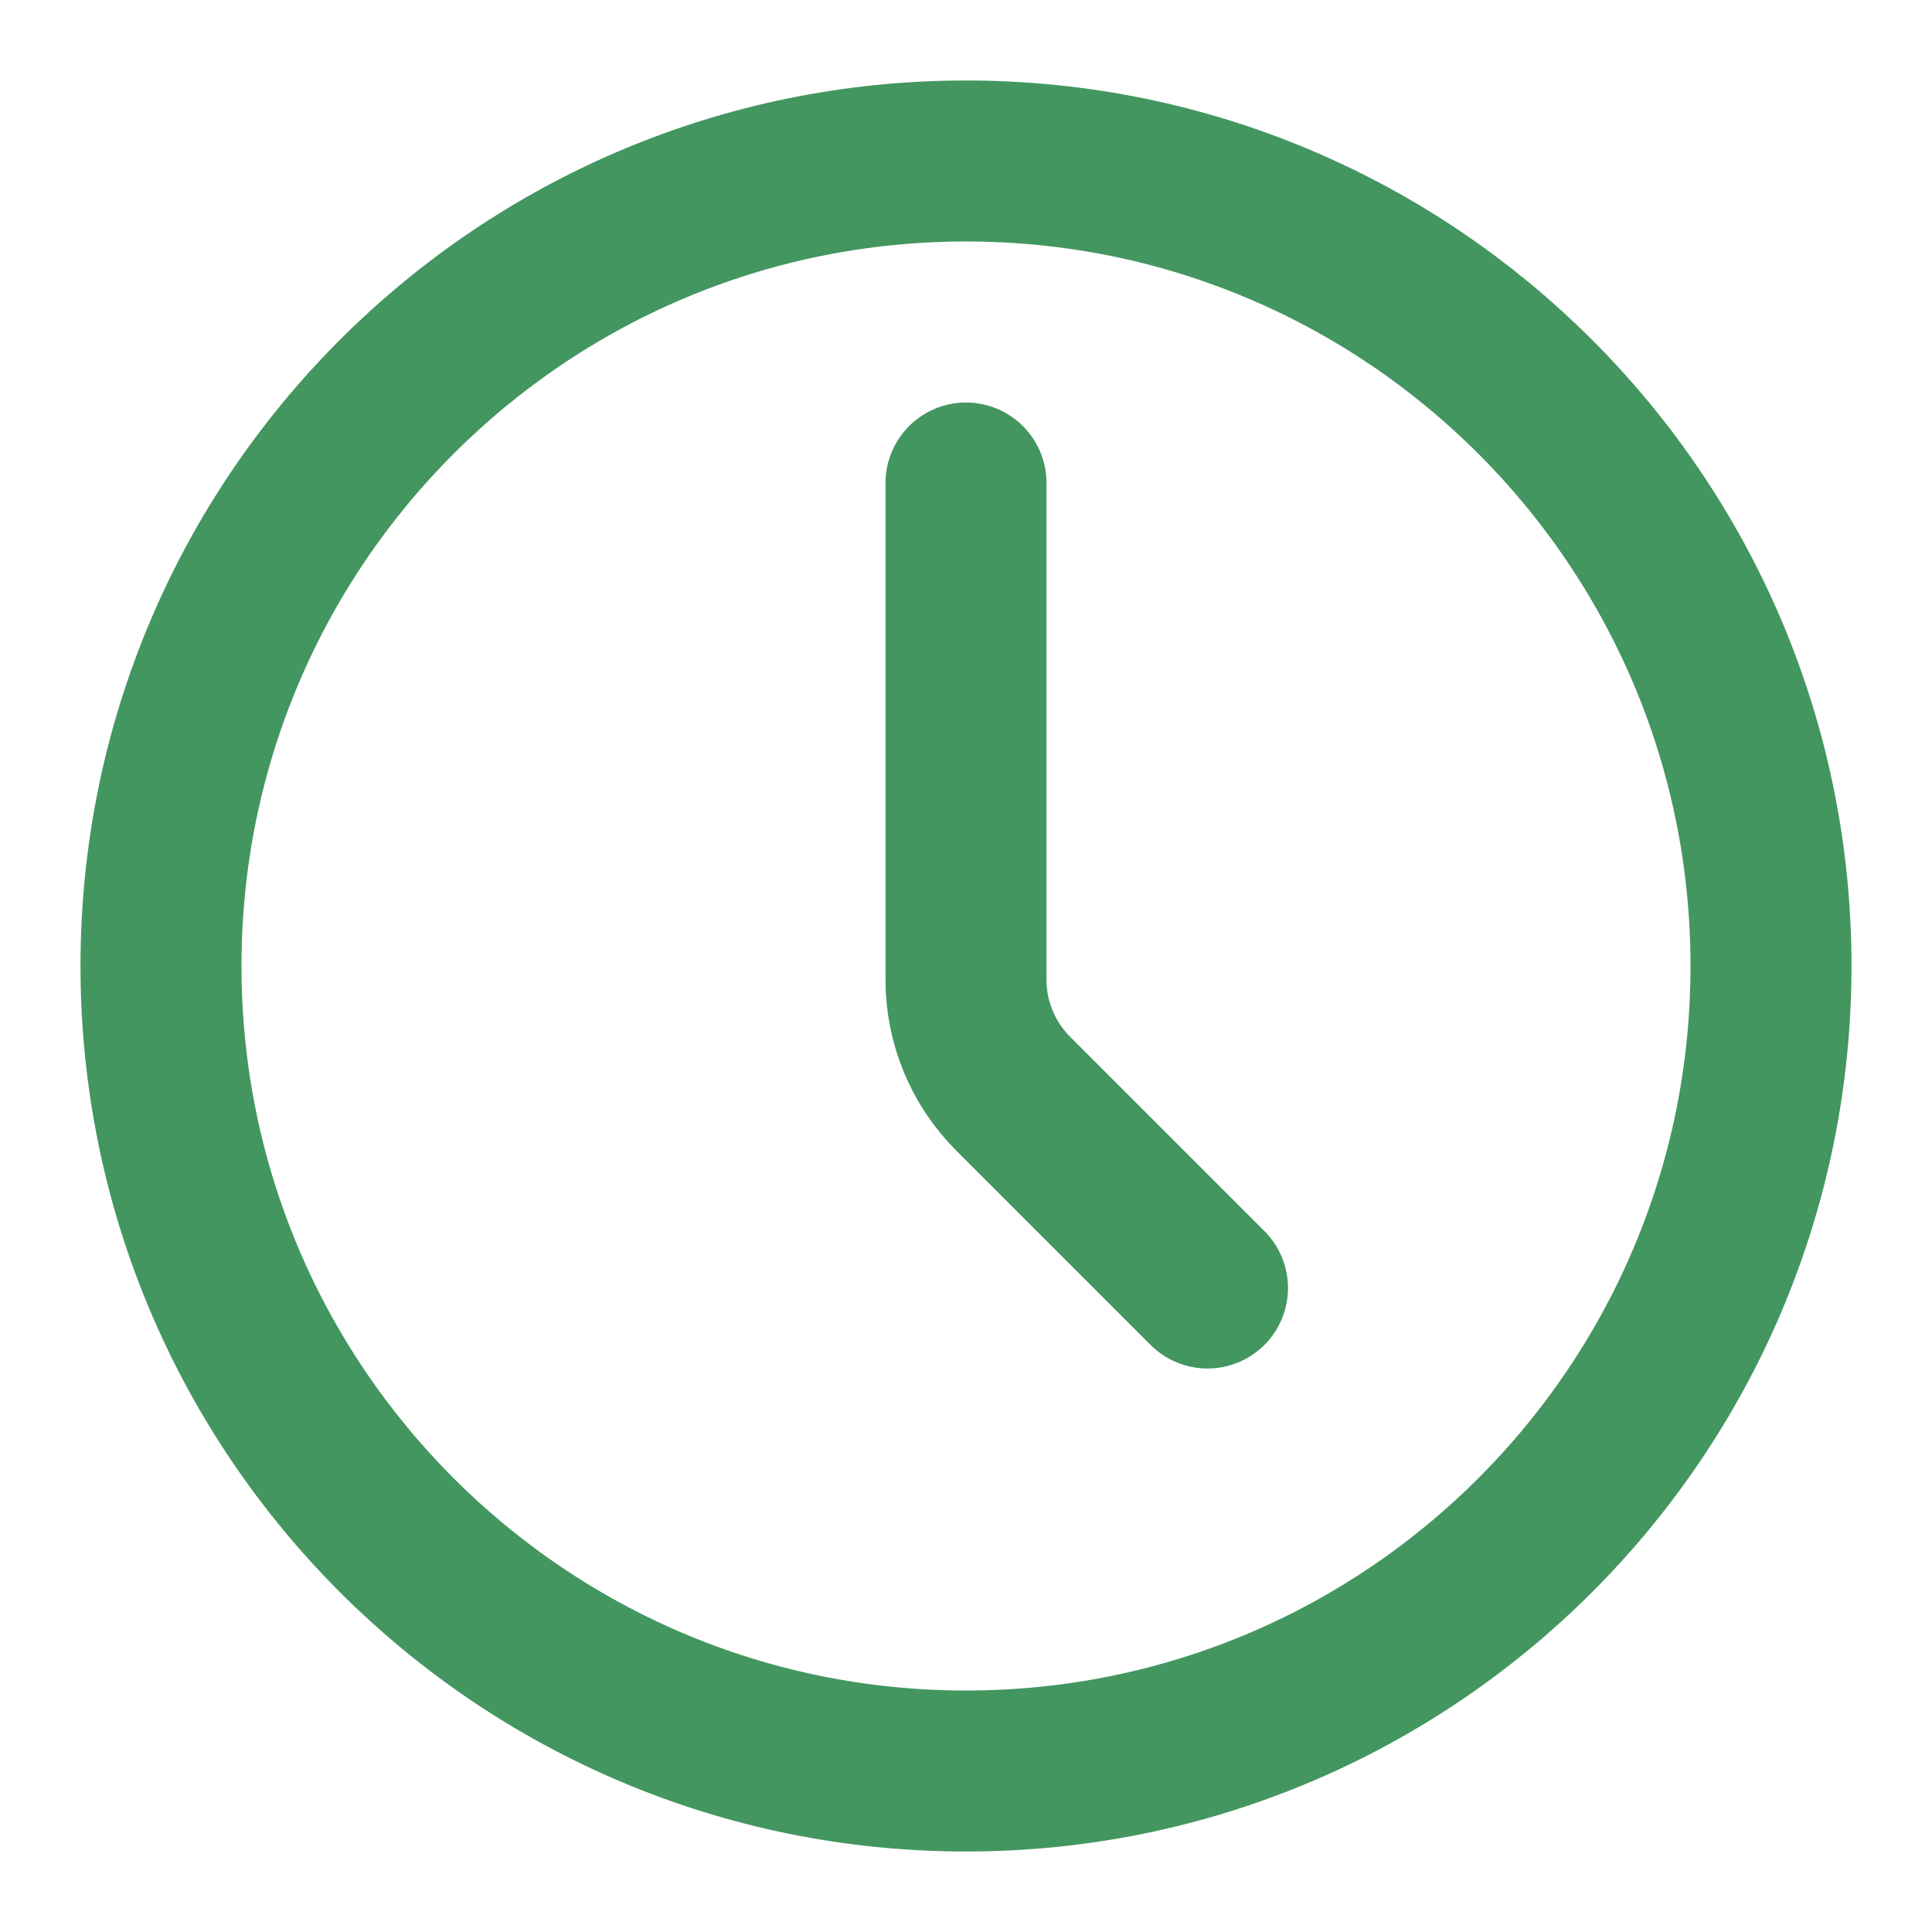
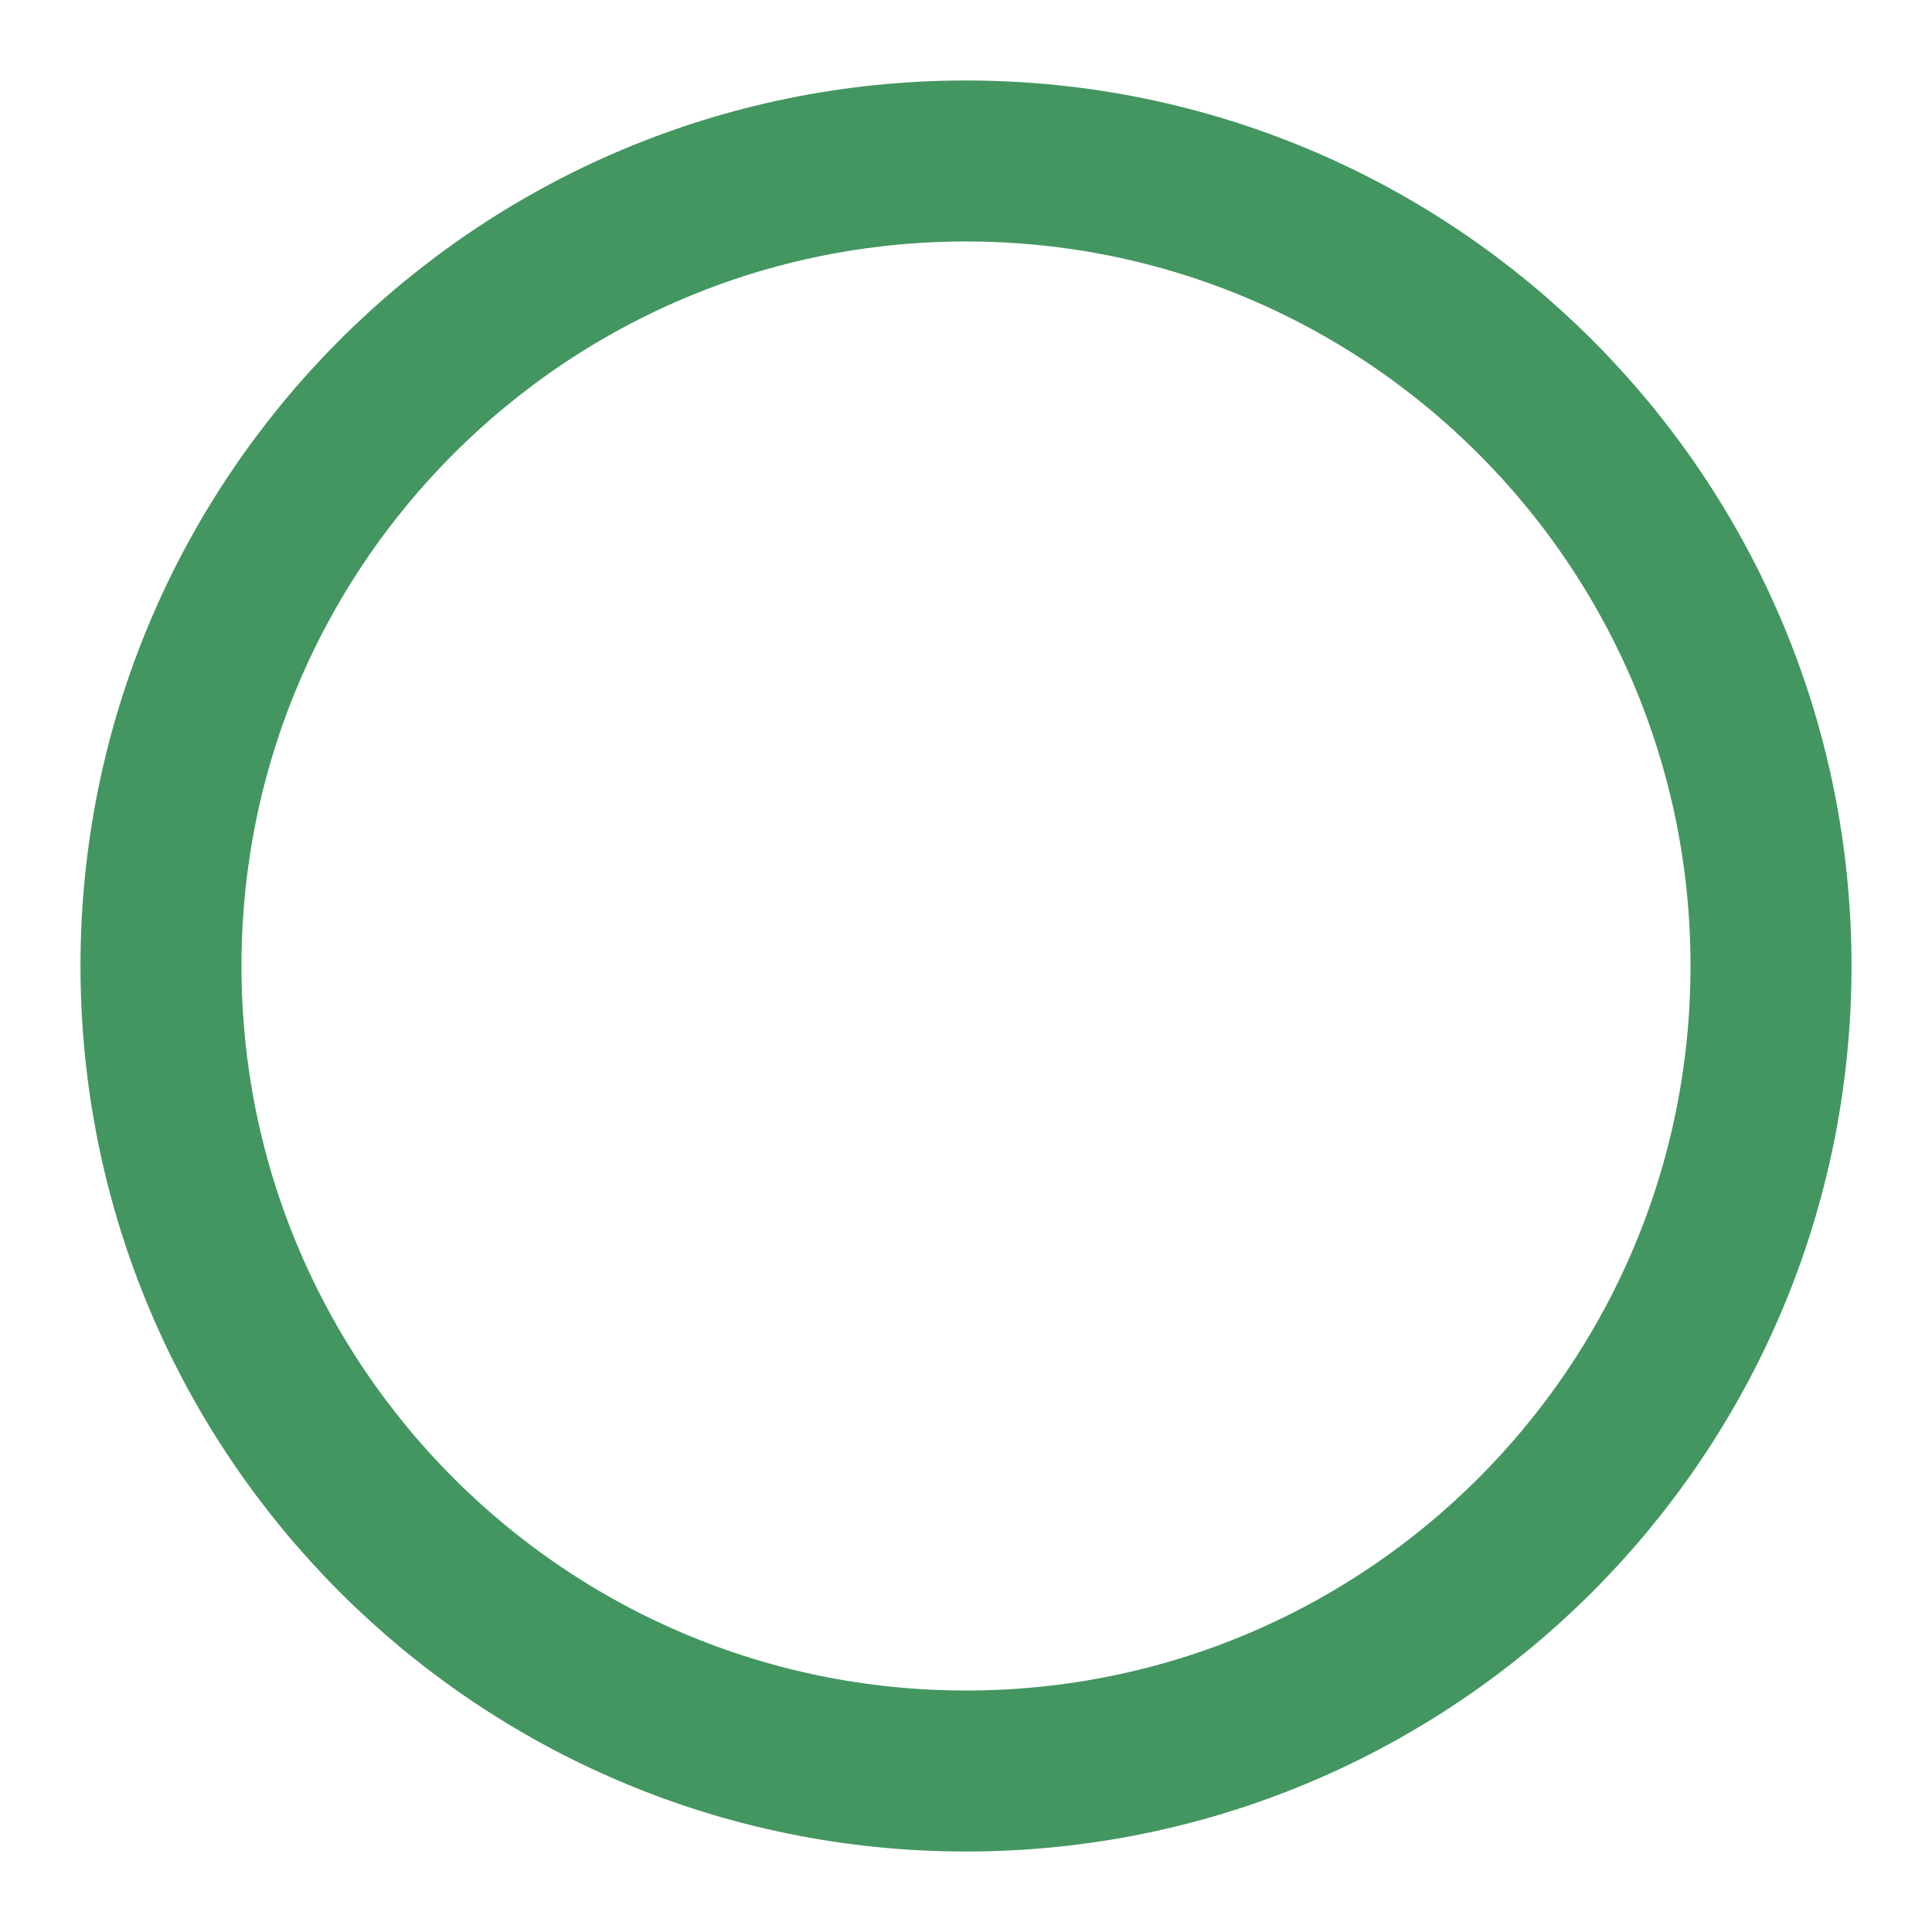
<svg xmlns="http://www.w3.org/2000/svg" width="70" height="70" viewBox="0 0 70 70" fill="none">
  <path d="M35 64.167C51.108 64.167 64.167 51.108 64.167 35C64.167 18.892 51.108 5.833 35 5.833C18.892 5.833 5.833 18.892 5.833 35C5.833 51.108 18.892 64.167 35 64.167Z" stroke="#439660" stroke-width="5.833" stroke-linecap="round" stroke-linejoin="round" />
-   <path d="M43.75 46.667L36.709 39.626C35.615 38.532 35 37.049 35 35.502V17.5" stroke="#439660" stroke-width="5.833" stroke-linecap="round" stroke-linejoin="round" />
</svg>